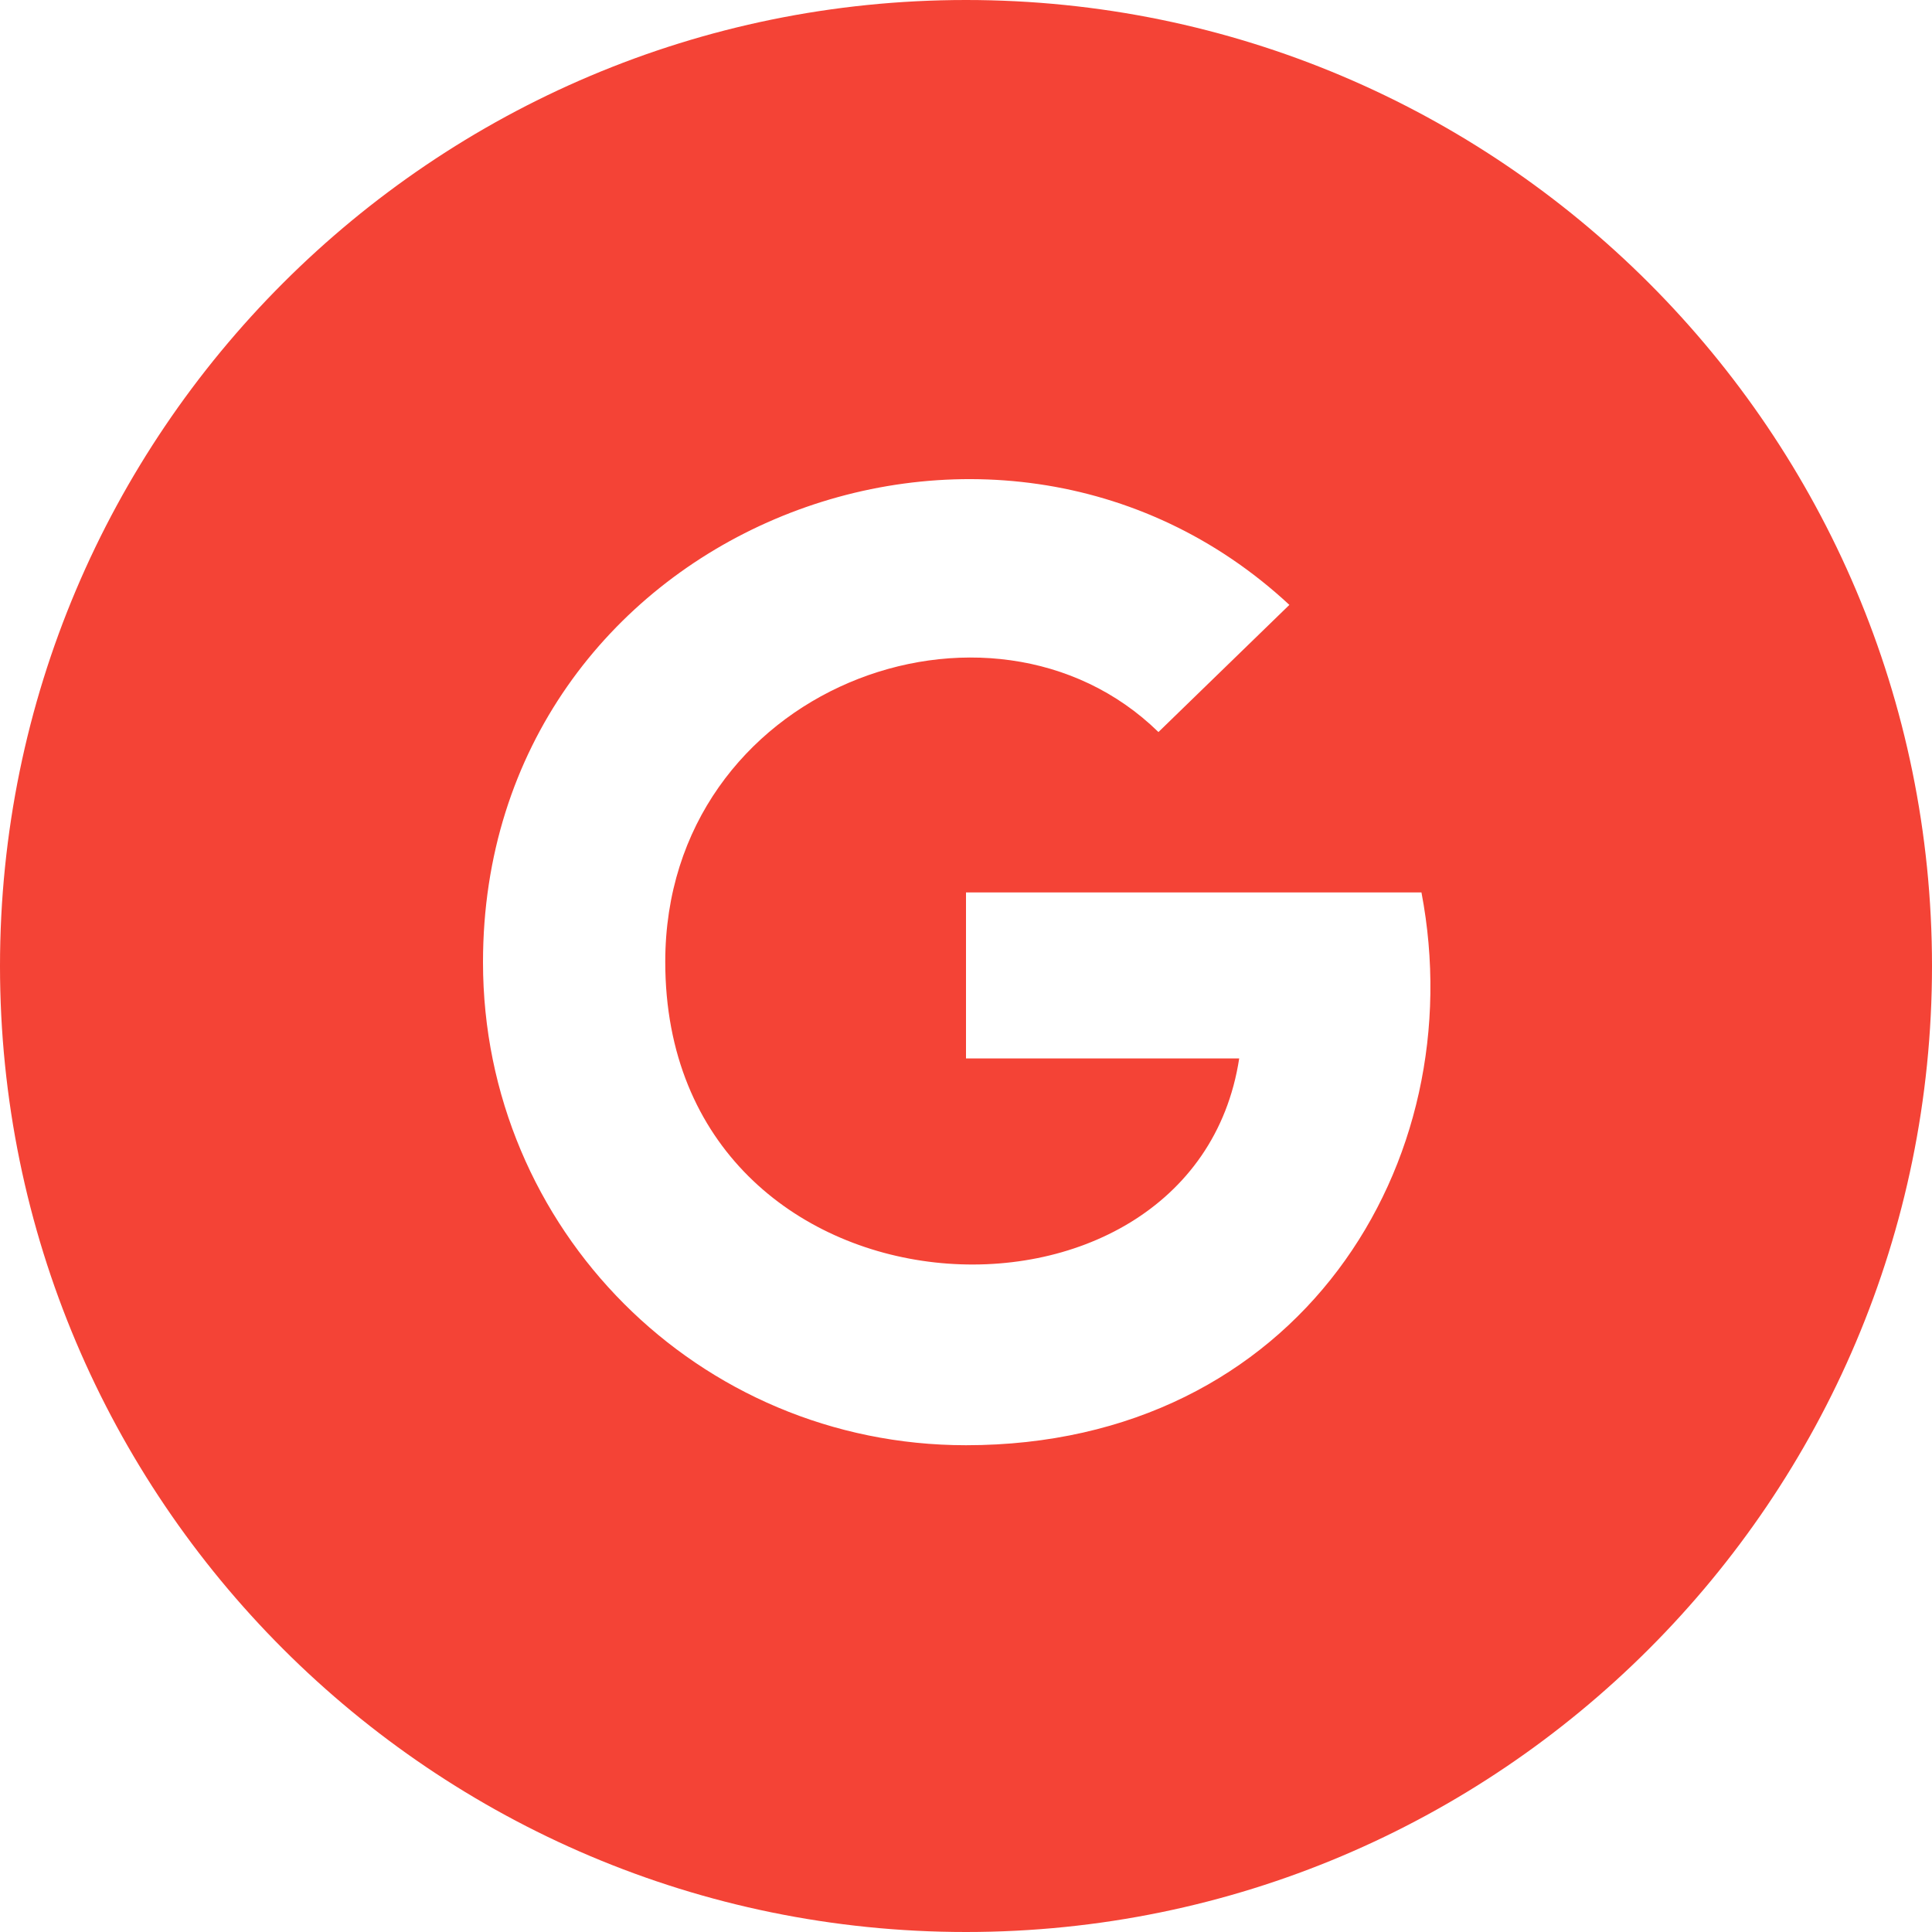
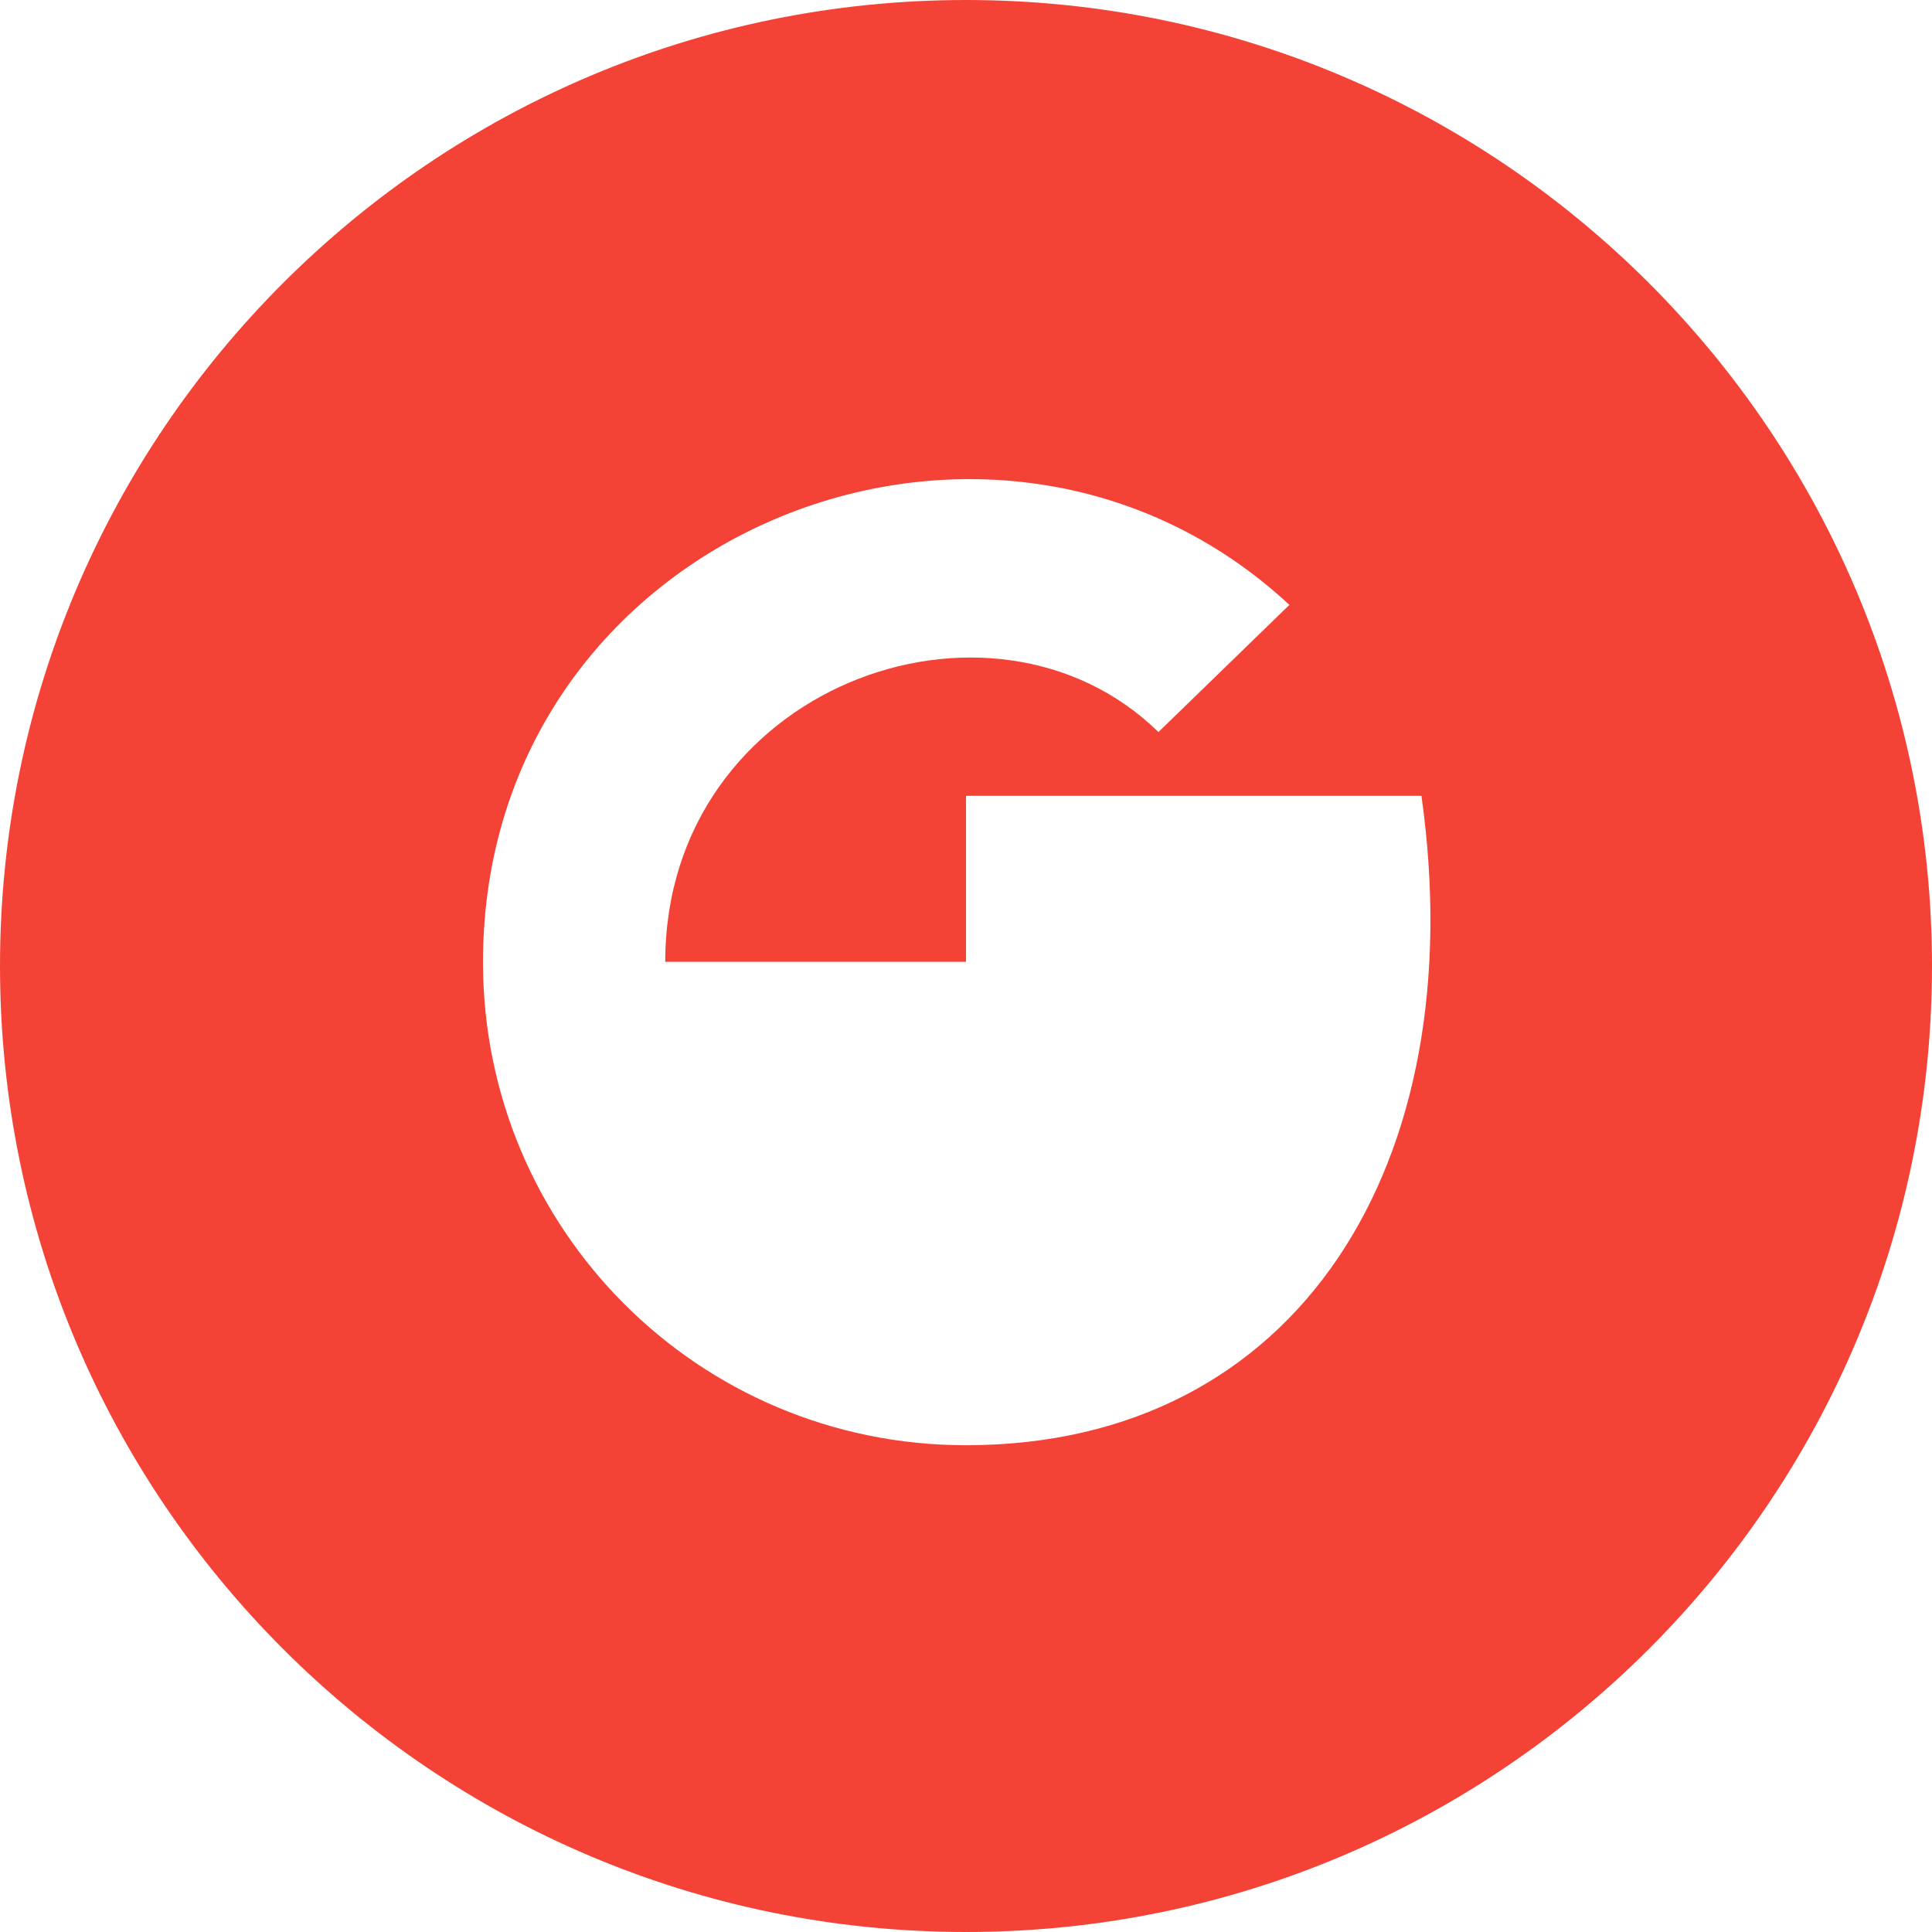
<svg xmlns="http://www.w3.org/2000/svg" version="1.1" id="Layer_1" x="0px" y="0px" viewBox="0 0 512 512" style="enable-background:new 0 0 512 512;" xml:space="preserve">
  <style type="text/css">
	.st0{fill:#F44336;}
</style>
-   <path class="st0" d="M256,512c141.3,0,256-114.7,256-256S397.3,0,256,0S0,114.7,0,256S114.7,512,256,512z M341.7,160.3L307,194  c-44.4-43.4-130.7-11.8-130.7,60.9c0,98.6,139.9,105.3,152.1,25.6H256v-44h120.7C390.4,308.1,344.2,383,256,383v0  c-71,0-128-57.3-128-128C128,141.1,263.1,87.3,341.7,160.3L341.7,160.3z" />
+   <path class="st0" d="M256,512c141.3,0,256-114.7,256-256S397.3,0,256,0S0,114.7,0,256S114.7,512,256,512z M341.7,160.3L307,194  c-44.4-43.4-130.7-11.8-130.7,60.9H256v-44h120.7C390.4,308.1,344.2,383,256,383v0  c-71,0-128-57.3-128-128C128,141.1,263.1,87.3,341.7,160.3L341.7,160.3z" />
</svg>